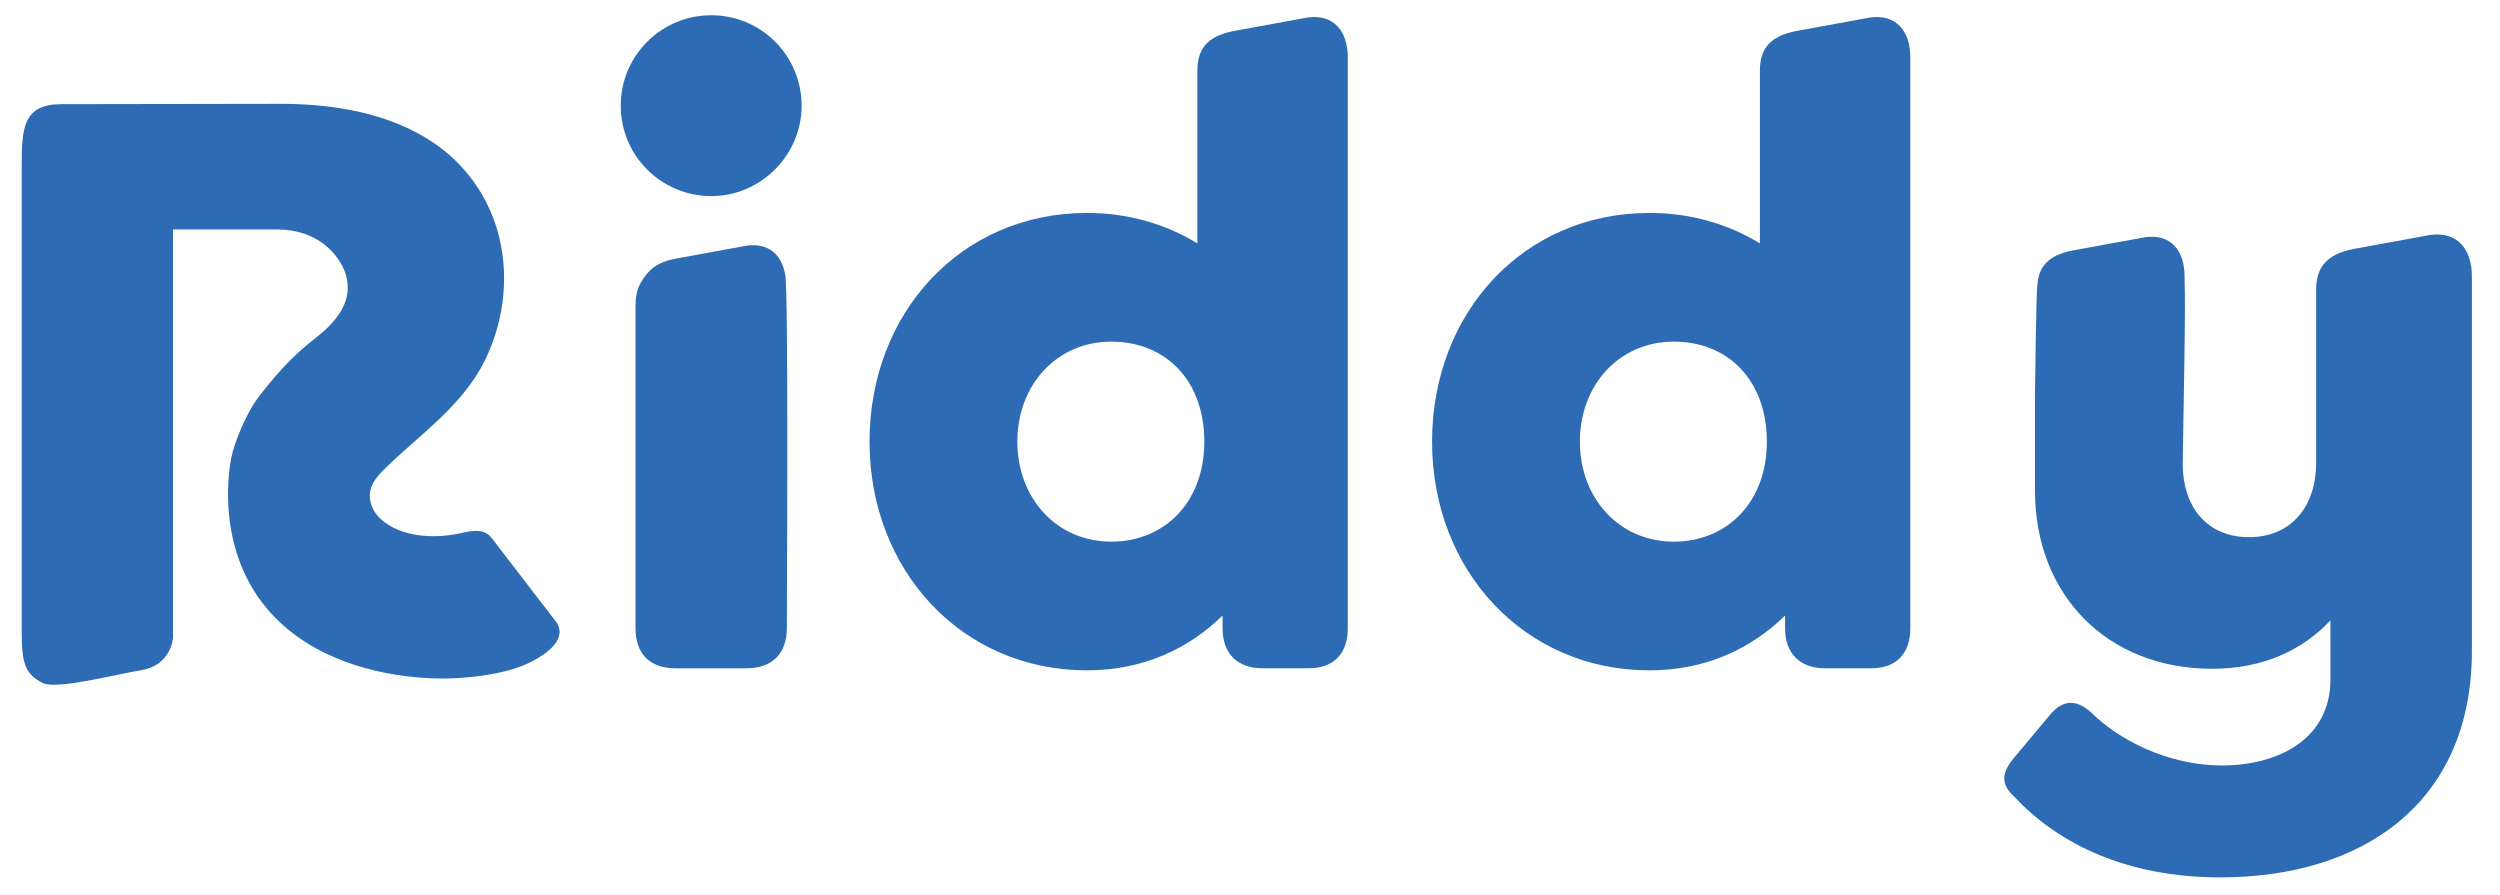
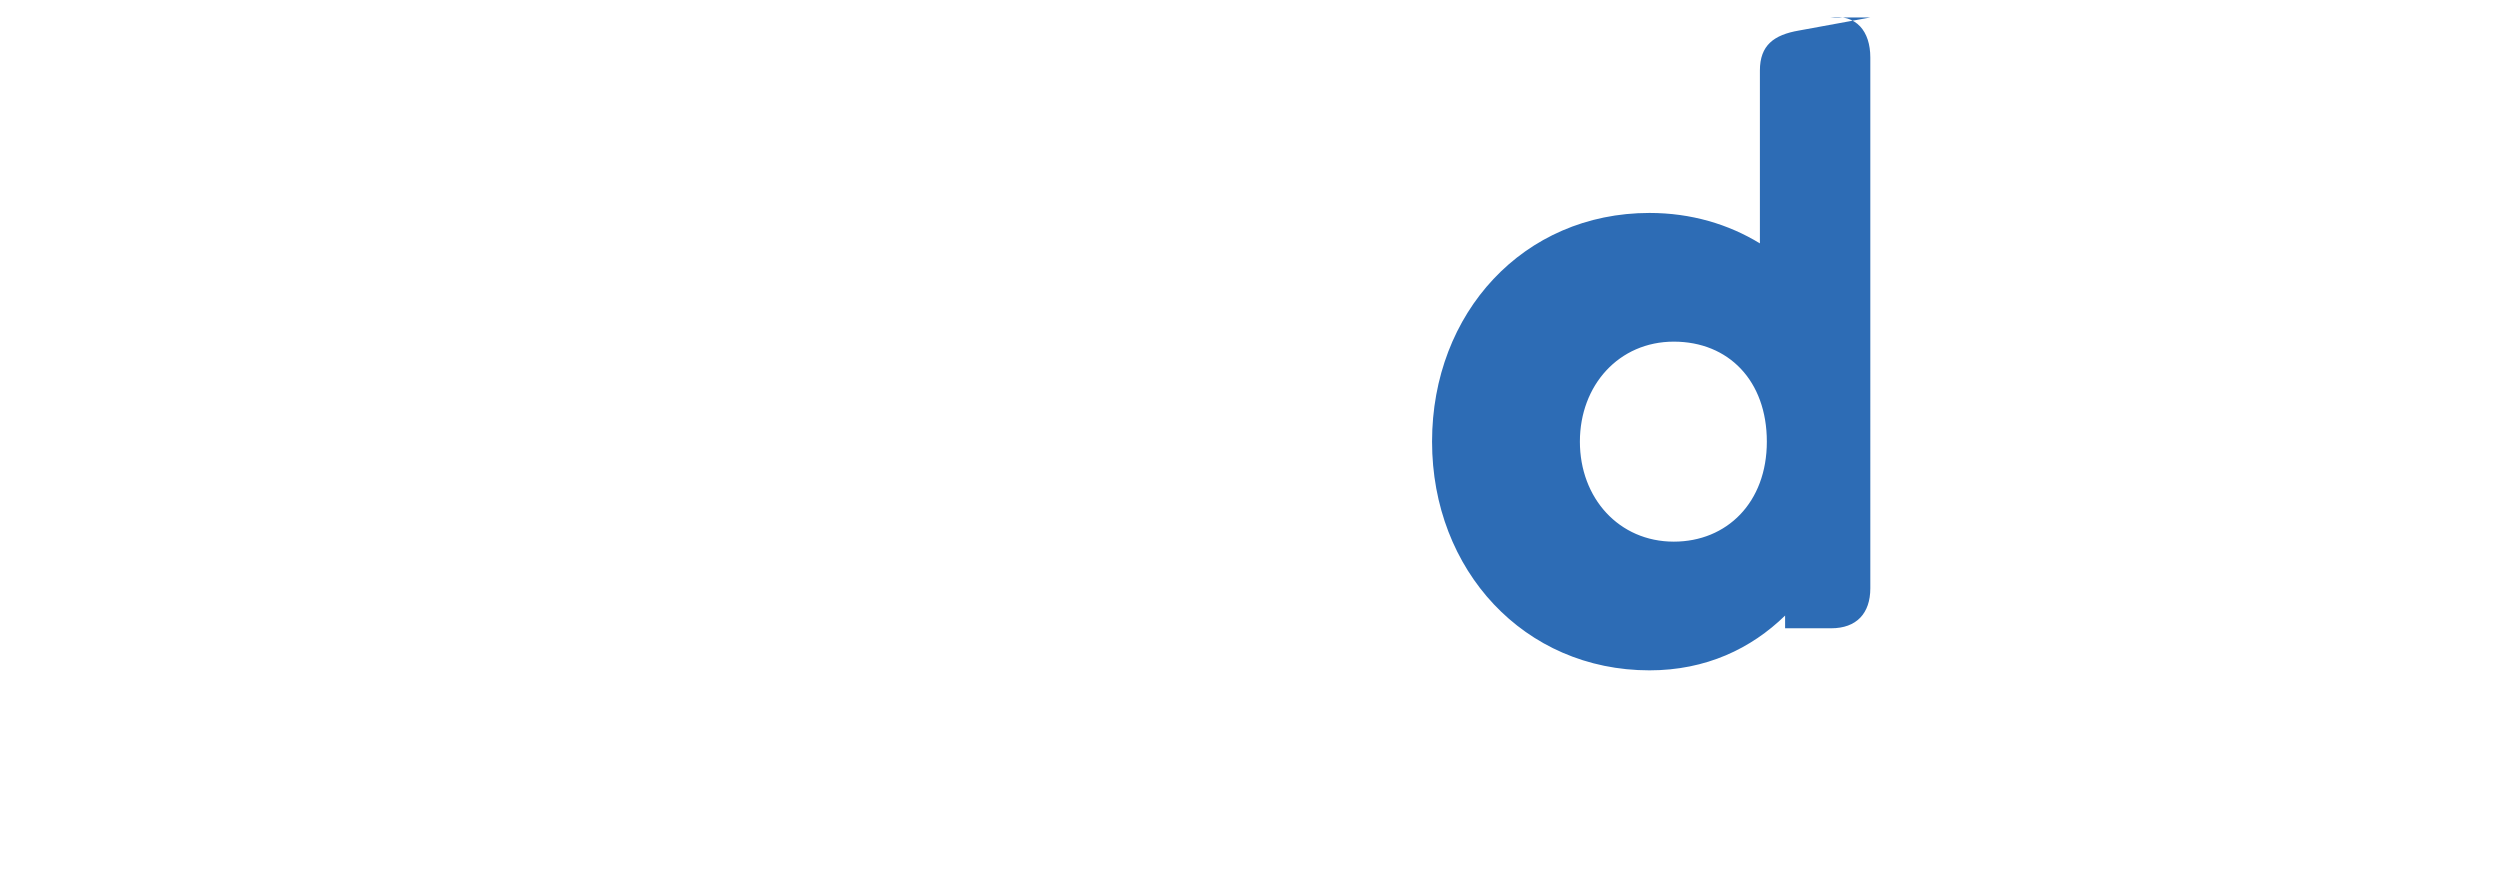
<svg xmlns="http://www.w3.org/2000/svg" viewBox="0 0 1101.23 394.46" data-sanitized-data-name="Layer 1" data-name="Layer 1" id="Layer_1">
  <defs>
    <style>
      .cls-1 {
        fill: #2d6cb5;
        stroke-width: 0px;
      }
    </style>
  </defs>
-   <path d="M313.28,6.71c-21.83,0-39.84,17.62-39.84,39.83s18,39.84,39.84,39.84,39.83-18,39.83-39.84-17.62-39.83-39.83-39.83Z" class="cls-1" />
-   <path d="M576.08,7.69l-31.41,5.75c-11.11,1.91-17.24,6.51-17.24,17.62v76.15c-13.79-8.43-30.26-13.41-48.65-13.41-55.54,0-95.76,44.05-95.76,100.74s40.6,100.74,95.76,100.74c24.9,0,44.82-9.58,59.75-24.13v5.6c0,11.11,6.51,17.62,17.62,17.62h20.3c11.11,0,17.24-6.51,17.24-17.62V25.31c0-11.49-6.13-19.15-17.62-17.62ZM489.51,238.59c-24.13,0-41.37-19.15-41.37-44.05s17.24-44.05,41.37-44.05,40.98,17.24,40.98,44.05-17.62,44.05-40.98,44.05Z" class="cls-1" />
-   <path d="M823.87,7.69l-31.41,5.75c-11.11,1.91-17.24,6.51-17.24,17.62v76.15c-13.79-8.43-30.26-13.41-48.65-13.41-55.54,0-95.76,44.05-95.76,100.74s40.6,100.74,95.76,100.74c24.9,0,44.82-9.58,59.75-24.13v5.6c0,11.11,6.51,17.62,17.62,17.62h20.3c11.11,0,17.24-6.51,17.24-17.62V25.31c0-11.49-6.13-19.15-17.62-17.62ZM737.3,238.59c-24.13,0-41.37-19.15-41.37-44.05s17.24-44.05,41.37-44.05,40.98,17.24,40.98,44.05-17.62,44.05-40.98,44.05Z" class="cls-1" />
-   <path d="M216.54,236.94c-3.63-4.72-9.69-2.91-14.58-1.89-10.97,2.28-25.4,1.57-34.15-6.34-4.33-3.91-6.39-10-3.7-15.43,1.36-2.74,3.53-5,5.72-7.14,15.69-15.31,34.18-27.59,44-47.88,8.5-17.56,10.71-38.2,5.2-56.99-4.01-13.65-12.1-25.84-23.18-34.78-1.47-1.19-3-2.32-4.56-3.39-19.69-13.42-44.47-17.37-67.86-17.37,0,0-77.7.12-96.25.15-16.91.03-17.62,10.12-17.62,27.39v205.84c0,13.51,1.86,18.04,9.31,21.77,6,3,31.64-3.72,43.65-5.73,10.78-1.8,14.05-11.02,13.69-16.04V101.07h46.06c8.04,0,16.2,2.49,22.2,7.98,8.68,7.95,11.88,19.08,4.9,29.24-8.14,11.84-15.43,10.56-35.12,36.14-6.25,8.12-11.15,21.07-12.37,27.22-1.98,9.94-8.09,58.15,36.38,83.42,23.36,13.28,51.08,14.54,64.36,13.56,10.43-.77,22.51-2.48,31.88-7.35,6.09-3.17,16.13-10,10.15-17.78,0,0-28.07-36.51-28.1-36.55Z" class="cls-1" />
-   <path d="M1070.61,103.47l-32.53,5.95c-11.5,1.98-17.85,6.74-17.85,18.24v2.77s0,.06,0,.09v73.36c0,19.33-11.04,32.74-29.58,32.74s-29.19-13.41-29.19-32.34c1.52-82.55.82-74.36.82-82.56,0-11.25-6-18.76-17.26-17.25l-30.76,5.63c-10.19,1.76-16.09,5.81-16.81,15.25-.03.19-.06.39-.07.56-.44,4.33-1,45.24-1,48.79v41.41c0,45.75,31.55,78.48,78.09,78.48,22.48,0,39.83-8.28,52.06-21.3v26.03c0,26.42-23.27,37.86-47.72,37.86s-46.14-11.83-57.58-23.27c-7.89-7.1-13.41-4.34-17.75.39l-16.17,19.33c-7.1,8.28-4.73,13.02.39,17.75,19.32,20.51,49.3,35.1,90.32,35.1,62.71,0,110.83-32.74,110.83-99.78V121.72c0-11.9-6.35-19.83-18.25-18.24Z" class="cls-1" />
-   <path d="M346.2,125.45c0-11.25-6-18.76-17.26-17.25l-30.76,5.63c-8.31,1.43-12.35,4.62-15.88,10.59-1.55,2.72-2.35,6.1-2.35,10.09v142.25c0,11.11,6.13,17.62,17.62,17.62h31.41c11.11,0,17.62-6.51,17.62-17.62.66-139.7-.4-151.12-.4-151.3Z" class="cls-1" />
+   <path d="M823.87,7.69l-31.41,5.75c-11.11,1.91-17.24,6.51-17.24,17.62v76.15c-13.79-8.43-30.26-13.41-48.65-13.41-55.54,0-95.76,44.05-95.76,100.74s40.6,100.74,95.76,100.74c24.9,0,44.82-9.58,59.75-24.13v5.6h20.3c11.11,0,17.24-6.51,17.24-17.62V25.31c0-11.49-6.13-19.15-17.62-17.62ZM737.3,238.59c-24.13,0-41.37-19.15-41.37-44.05s17.24-44.05,41.37-44.05,40.98,17.24,40.98,44.05-17.62,44.05-40.98,44.05Z" class="cls-1" />
</svg>